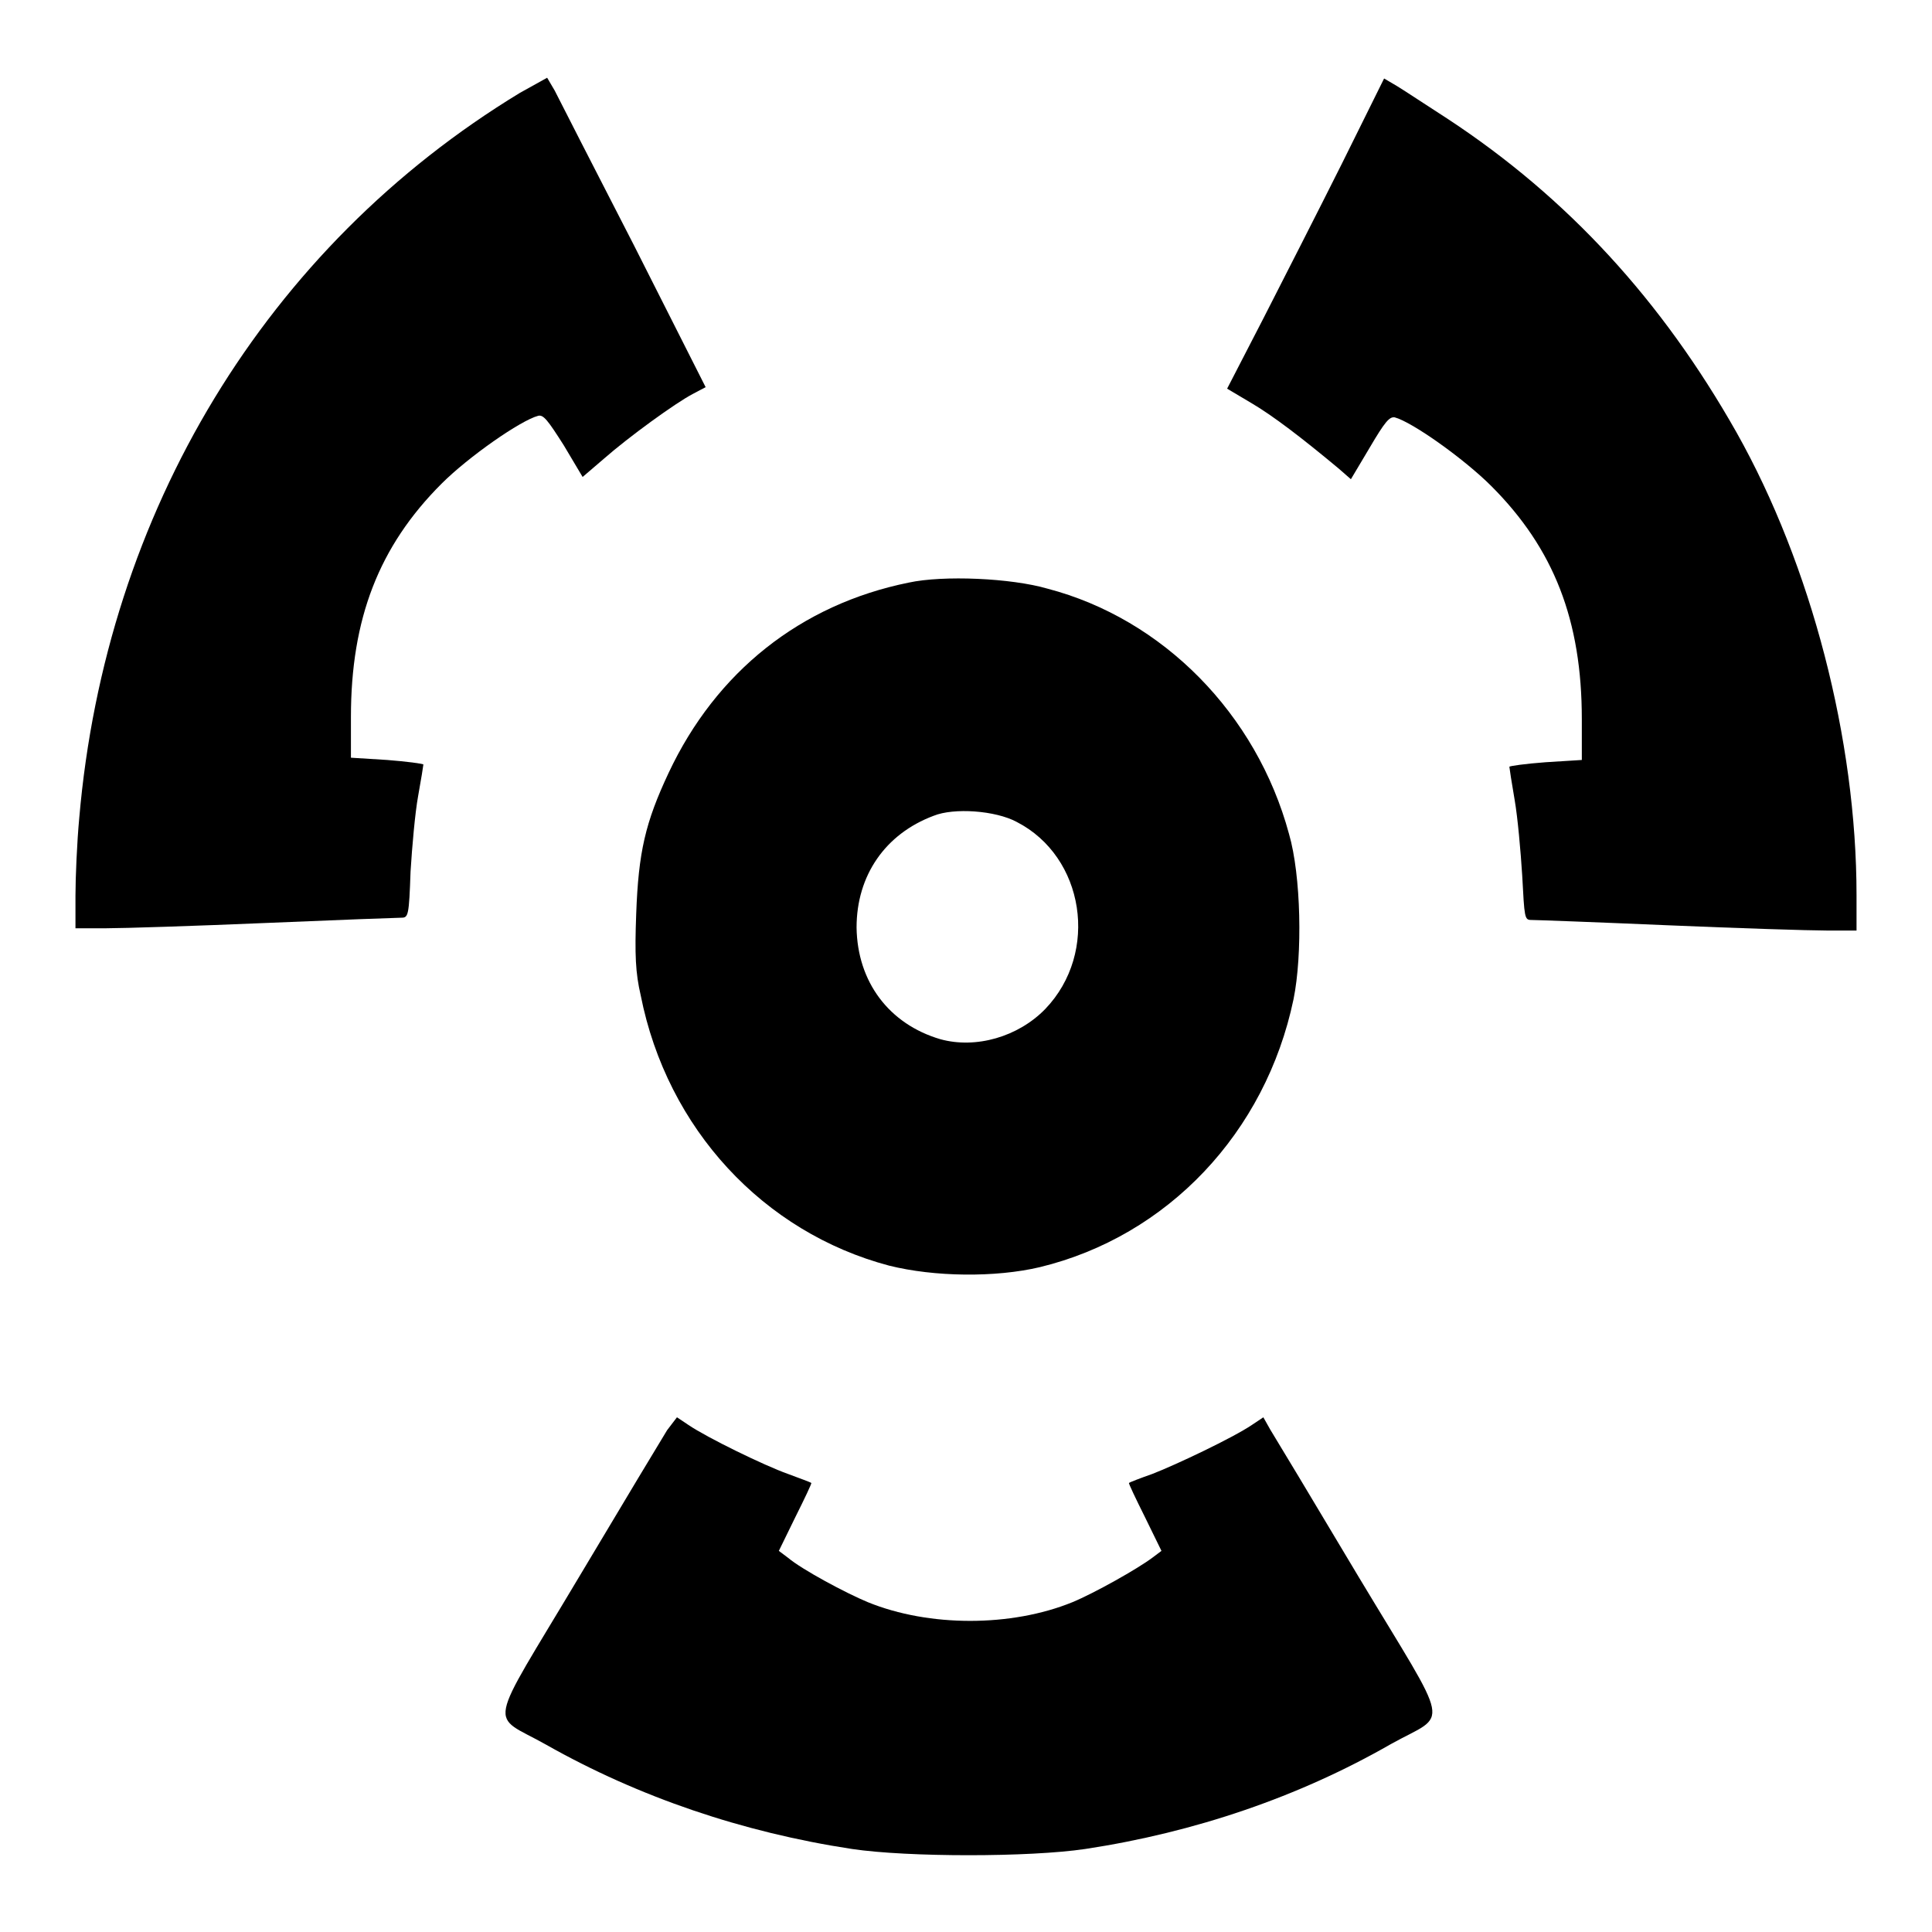
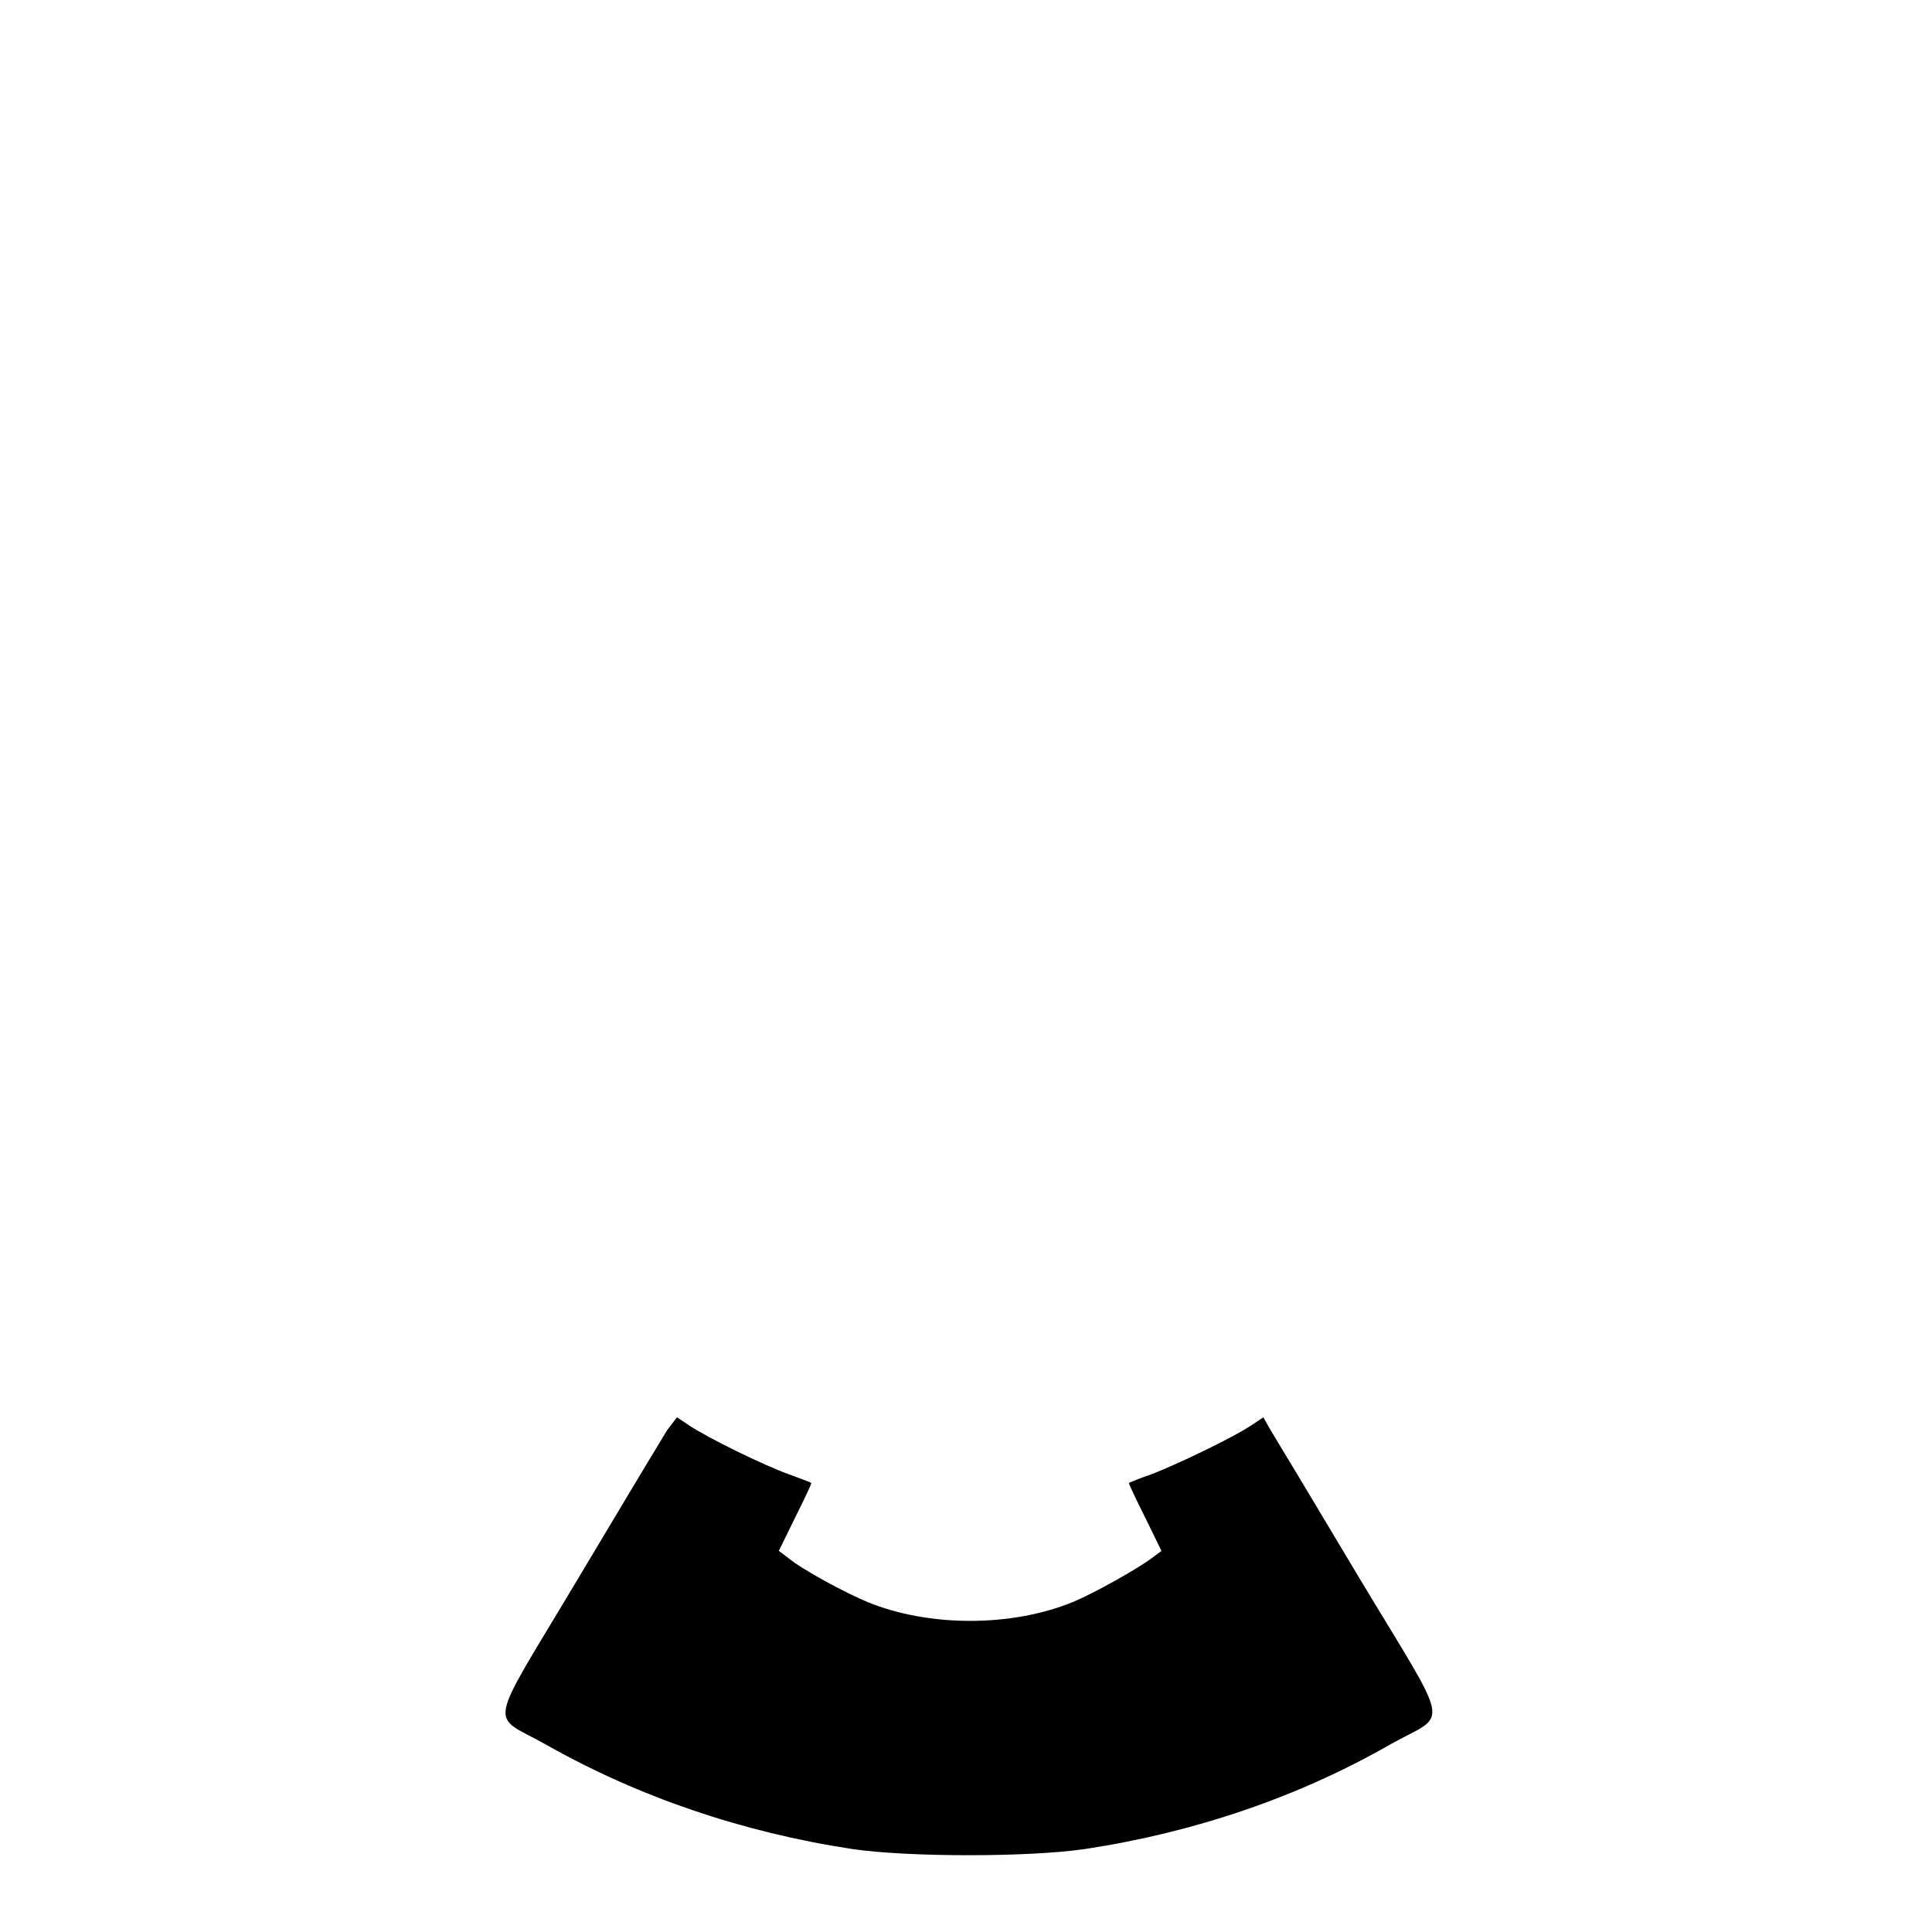
<svg xmlns="http://www.w3.org/2000/svg" version="1.1" x="0px" y="0px" viewBox="0 0 256 256" enable-background="new 0 0 256 256" xml:space="preserve">
  <g>
    <g>
      <g>
-         <path fill="#000000" d="M68.9,12.3c-33.6,20.4-54.9,55.5-58.4,96.1c-0.3,3.2-0.5,7.9-0.5,10.3v4.3h4.1c2.2,0,11.7-0.3,21.1-0.7c9.4-0.4,17.5-0.7,18-0.7c0.9,0,1-0.3,1.2-6.1c0.2-3.3,0.6-7.8,1-10c0.4-2.2,0.7-4.1,0.7-4.2c0-0.1-2.2-0.4-4.8-0.6l-4.8-0.3v-5.4c0-13,3.7-22.6,12-30.9c3.6-3.6,10.5-8.4,12.8-9c0.7-0.2,1.3,0.6,3.4,3.9l2.5,4.2l2.8-2.4c3.3-2.9,9.5-7.4,11.8-8.6l1.7-0.9l-9.5-18.8c-5.3-10.3-10-19.5-10.5-20.5l-1-1.7L68.9,12.3z" />
-         <path fill="#000000" d="M177.8,21.7c-3.1,6.2-7.8,15.4-10.4,20.5l-4.8,9.3l3.2,1.9c2.9,1.7,6.8,4.7,11.6,8.7l1.6,1.4l2.5-4.2c2-3.4,2.6-4.1,3.3-4c2.3,0.6,9.2,5.5,12.8,9.1c8.3,8.3,12,17.8,12,30.9v5.4l-4.8,0.3c-2.7,0.2-4.8,0.5-4.8,0.6c0,0.1,0.3,2.1,0.7,4.4c0.4,2.3,0.8,6.8,1,10c0.3,5.6,0.3,5.9,1.2,5.9c0.6,0,8.7,0.3,18,0.7c9.4,0.4,18.9,0.7,21.1,0.7h4v-4.7c0-20.6-6-43.7-15.9-61.3c-9.9-17.5-22.4-31.1-38.2-41.5c-2.8-1.8-5.8-3.8-6.8-4.4l-1.7-1L177.8,21.7z" />
-         <path fill="#000000" d="M120.4,77.2c-14.3,2.9-25.5,11.8-31.8,25.2c-3.1,6.6-4,10.5-4.3,18.7c-0.2,5.4-0.1,7.8,0.6,10.8c3.5,17.7,16.3,31.4,32.9,35.8c6,1.5,14.1,1.6,20,0.2c16.9-4.1,29.9-17.8,33.6-35.5c1.2-5.9,1-16.4-0.6-21.9c-4.3-15.9-16.7-28.5-32-32.5C134,76.6,125,76.2,120.4,77.2z M134.7,108.9c9,4.6,11,17.3,3.8,24.8c-3.6,3.7-9.2,5.3-13.9,4c-6.8-2-11-7.6-11.1-14.8c0-6.9,3.8-12.4,10.2-14.8C126.4,107,131.9,107.4,134.7,108.9z" />
        <path fill="#000000" d="M88.4,189.5c-0.5,0.8-5.8,9.6-11.7,19.5c-12.4,20.8-11.9,17.9-4.3,22.2c12.2,6.9,26,11.6,40.5,13.8c7.4,1.1,23.5,1.1,30.9,0c14.5-2.2,28.3-6.9,40.5-13.9c7.7-4.3,8.2-1.4-4.3-22.2c-5.9-9.9-11.2-18.7-11.7-19.5l-0.9-1.6l-1.5,1c-2.5,1.7-10.1,5.3-13.2,6.5c-1.7,0.6-3,1.1-3.1,1.2c-0.1,0,0.9,2.1,2.1,4.5l2.2,4.5l-1.2,0.9c-2,1.5-7.7,4.7-10.6,5.9c-8.1,3.3-19,3.3-27.1,0c-2.9-1.2-8.7-4.3-10.6-5.9l-1.2-0.9l2.2-4.5c1.2-2.4,2.2-4.5,2.1-4.5c-0.1-0.1-1.5-0.6-3.1-1.2c-3.1-1.1-10.7-4.8-13.2-6.5l-1.5-1L88.4,189.5z" />
      </g>
    </g>
  </g>
</svg>